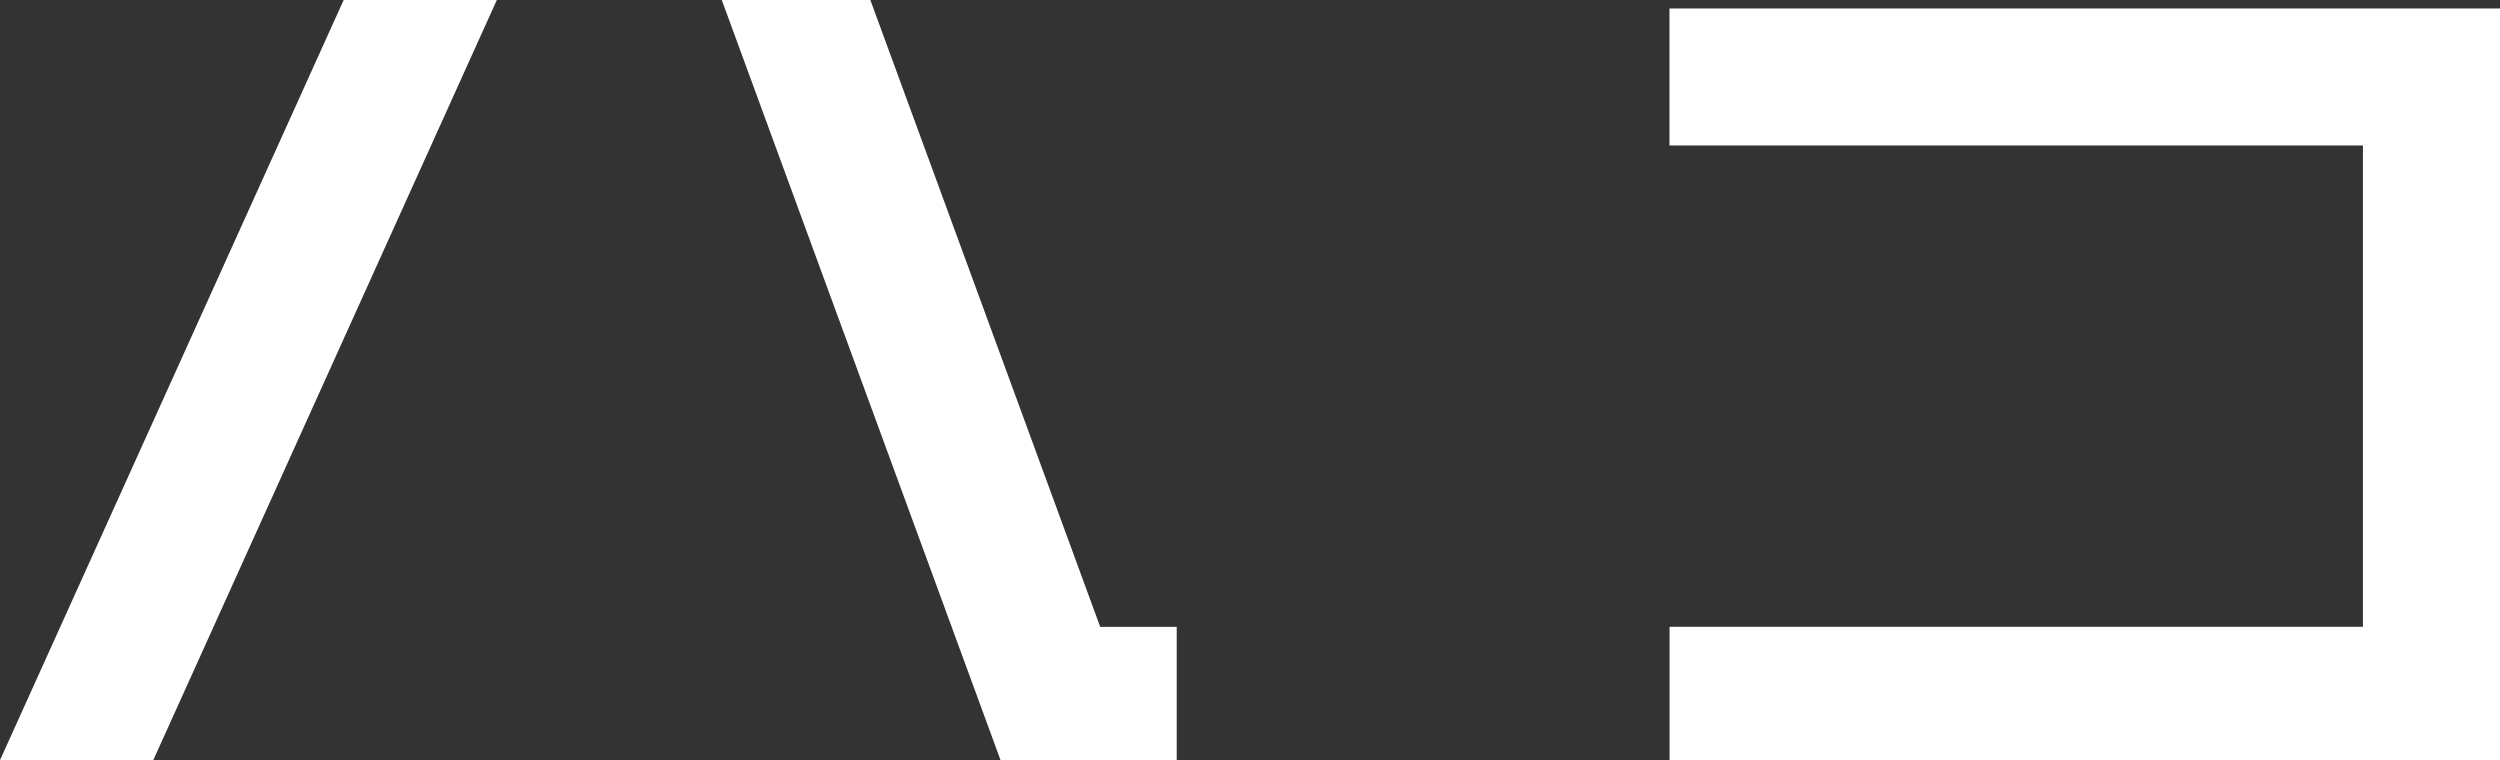
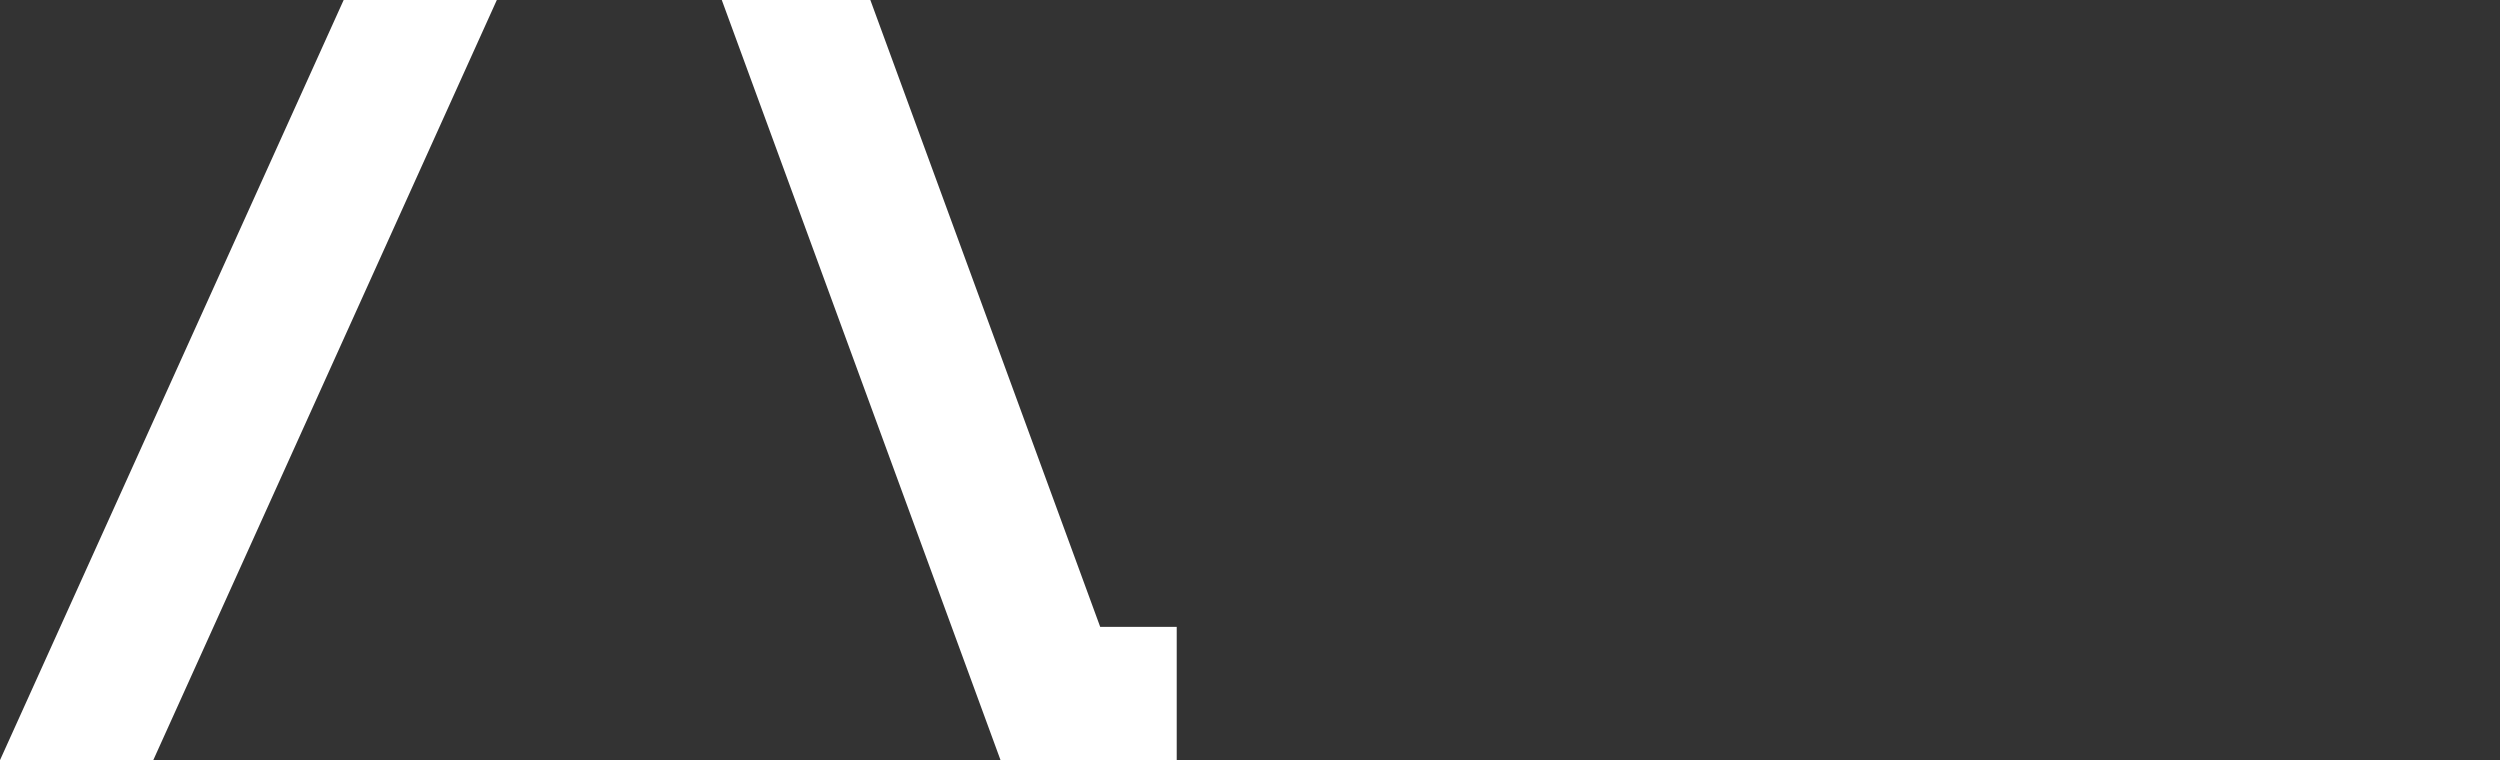
<svg xmlns="http://www.w3.org/2000/svg" width="120.705" height="36.717" viewBox="0 0 120.705 36.717">
  <rect x="0" y="0" width="120.705" height="36.717" fill="#333333" stroke="none" />
  <g id="グループ_371" data-name="グループ 371" transform="translate(-25.631 -116.191)">
-     <path id="パス_222" data-name="パス 222" d="M117.222,84.648h-40.1v6.613h33.482V114.5H77.127v6.449h40.1Z" transform="translate(29.114 31.953)" fill="#fff" />
    <path id="パス_223" data-name="パス 223" d="M42.595,84.35H35.2l-16.6,36.717H26Z" transform="translate(7.024 31.841)" fill="#fff" />
    <path id="パス_224" data-name="パス 224" d="M62.177,114.617,51.079,84.35H43.906l13.465,36.717h8.5v-6.451Z" transform="translate(16.574 31.841)" fill="#fff" />
  </g>
</svg>